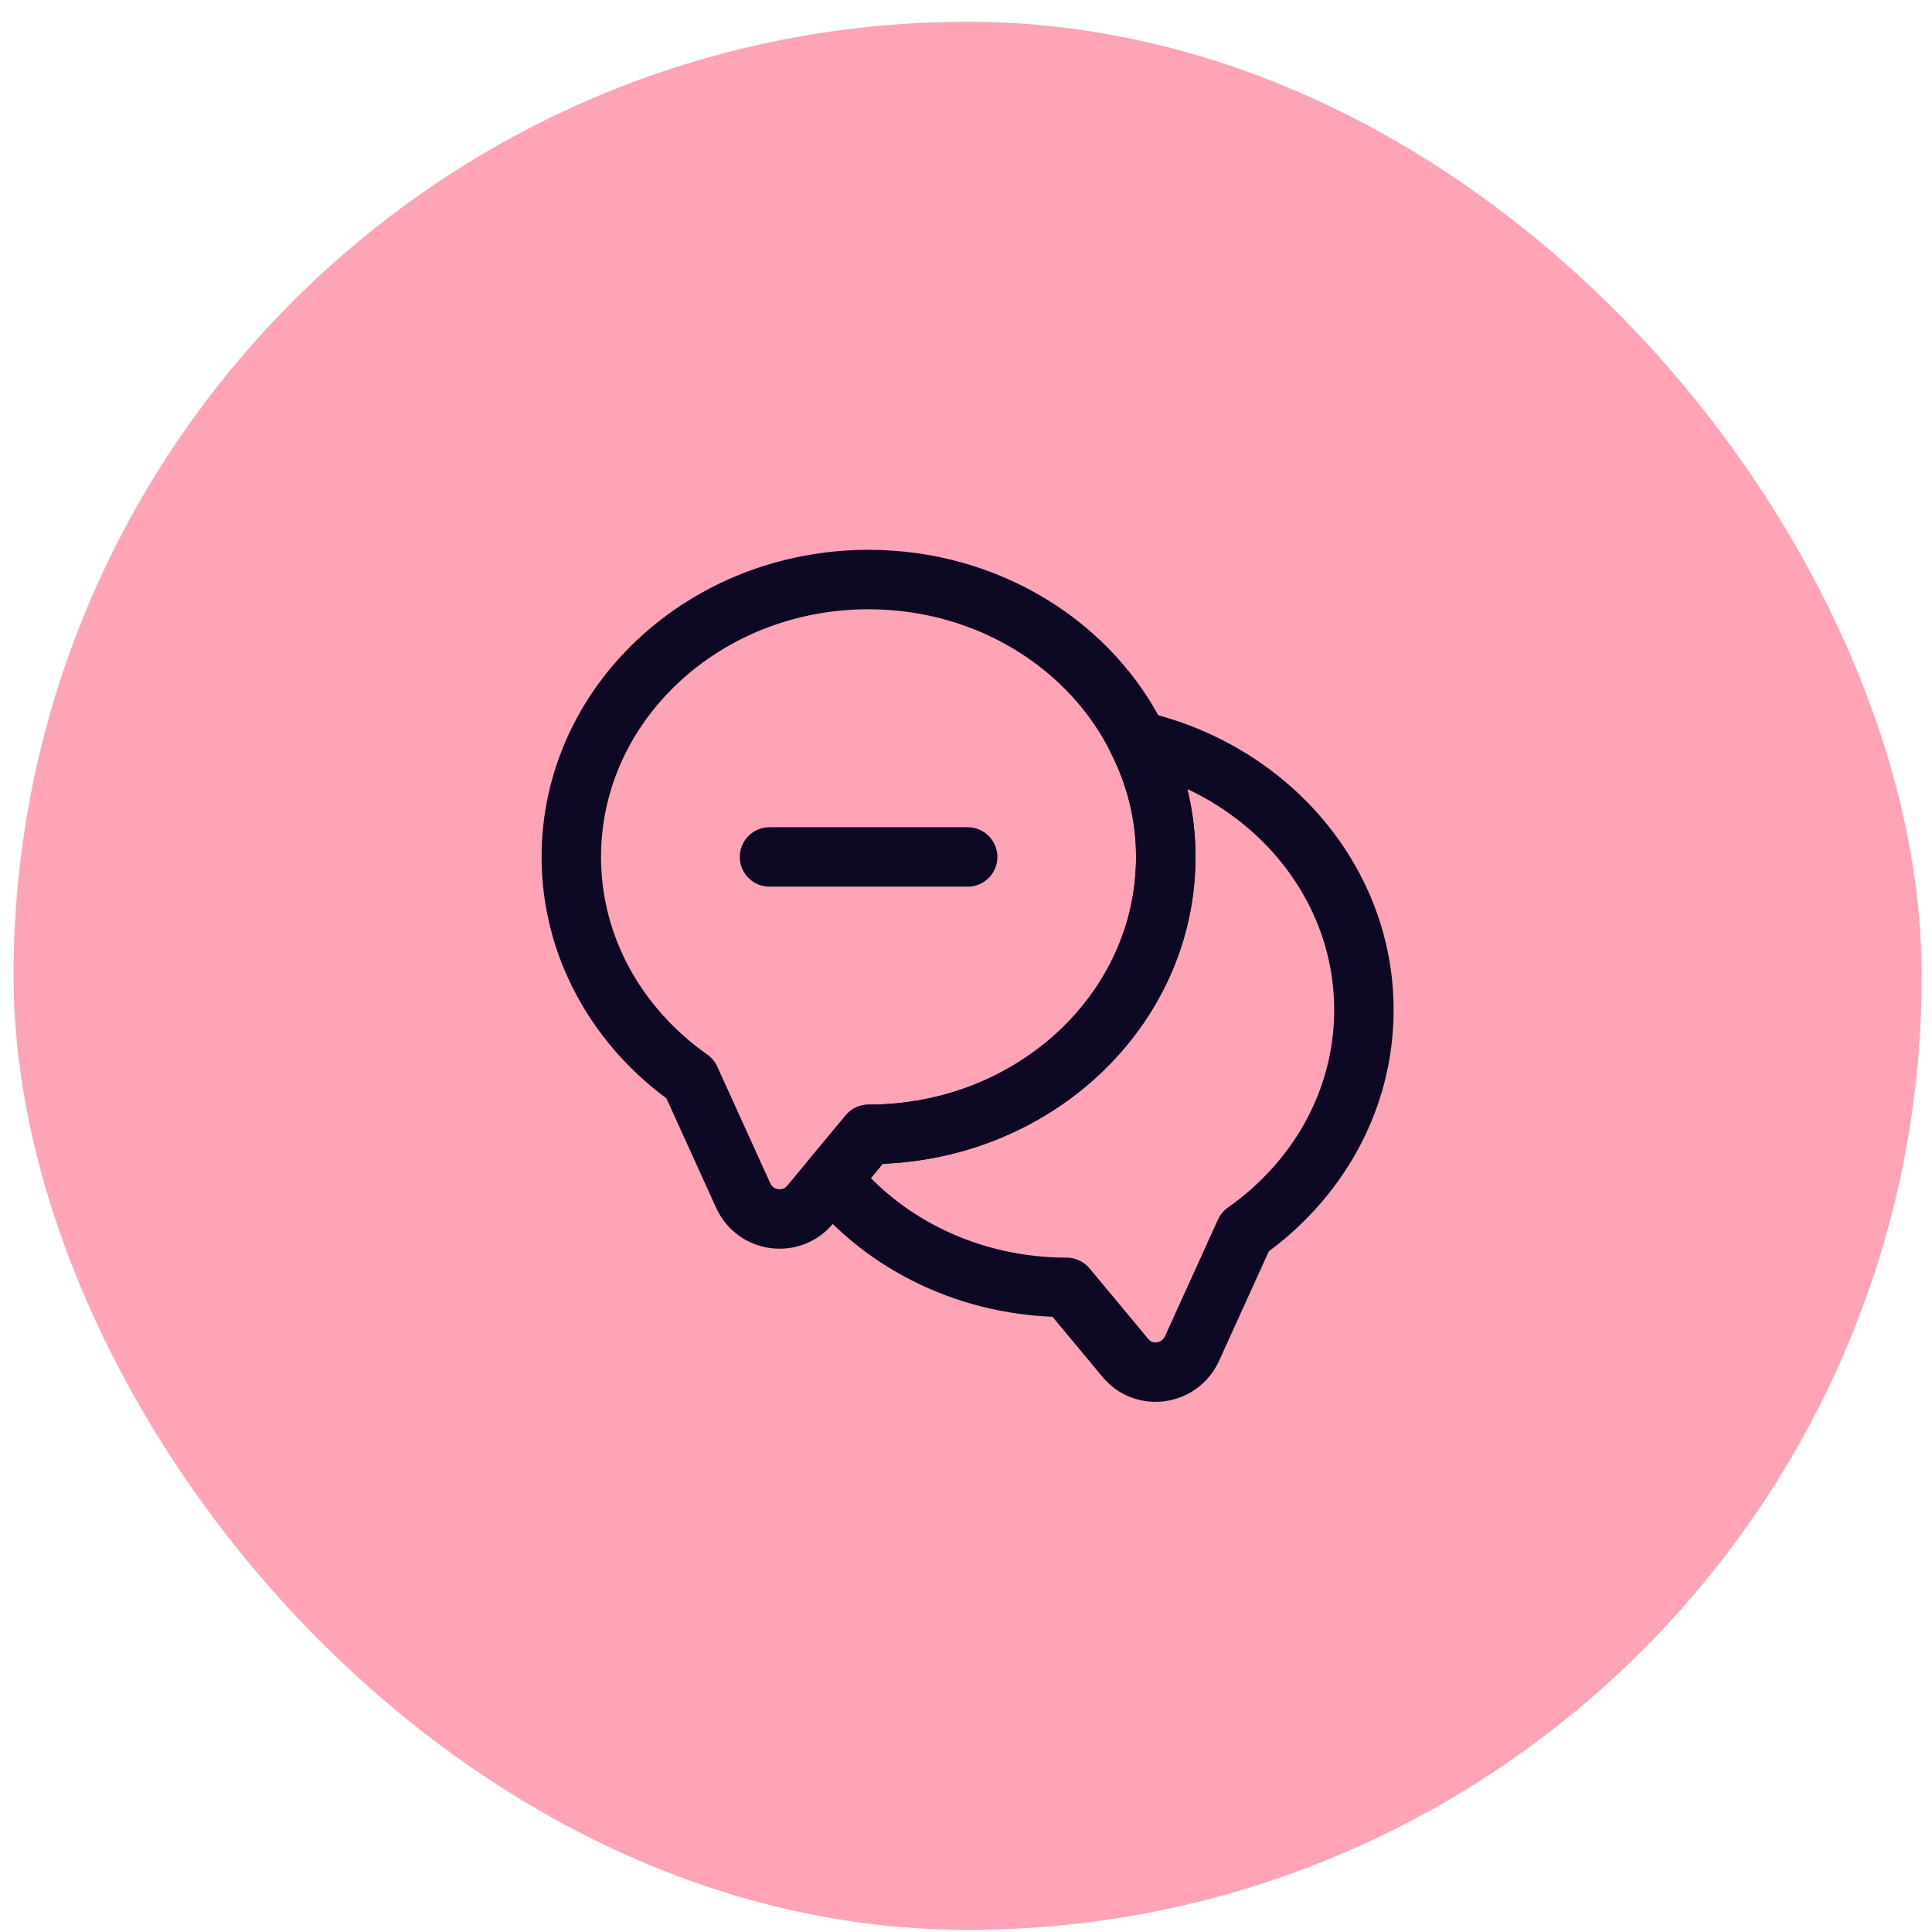
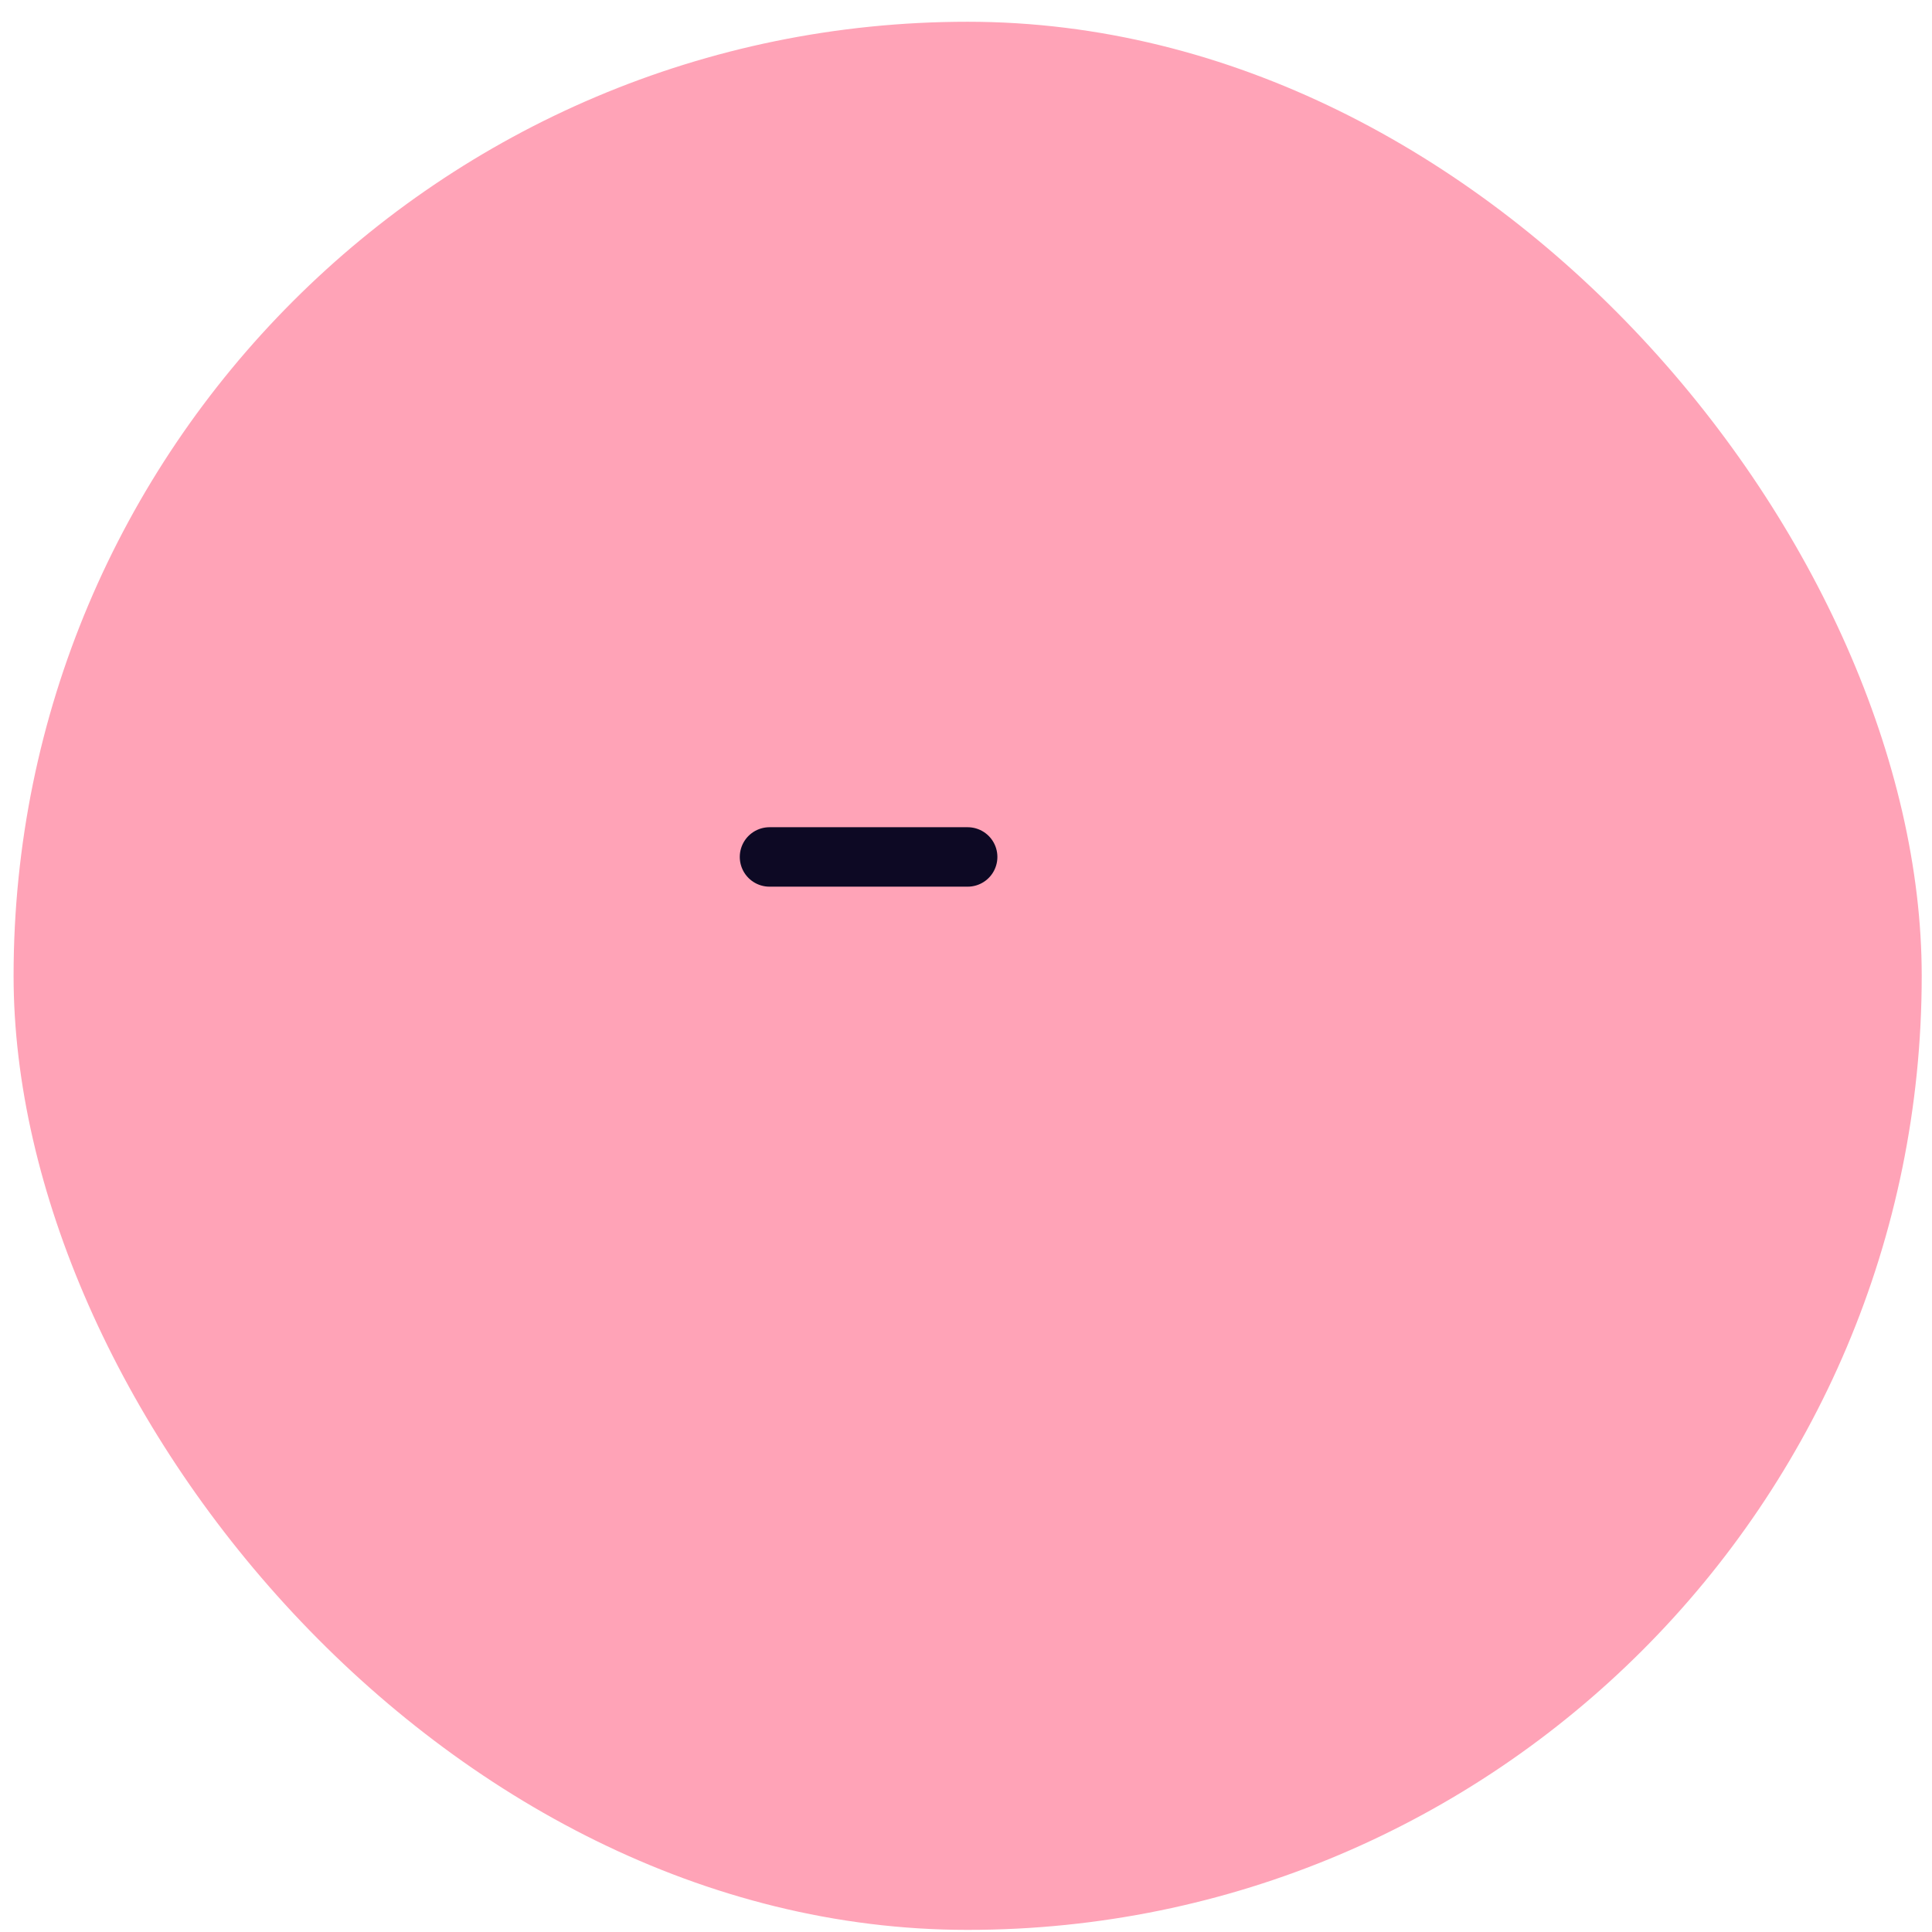
<svg xmlns="http://www.w3.org/2000/svg" width="65" height="65" viewBox="0 0 65 65" fill="none">
  <rect x="0.457" y="0.732" width="64.197" height="64.197" rx="32.098" fill="#FFA3B7" />
-   <path d="M39.221 28.831C39.221 33.991 34.741 38.164 29.221 38.164L27.981 39.658L27.248 40.538C26.621 41.284 25.421 41.124 25.008 40.231L23.221 36.297C20.794 34.591 19.221 31.884 19.221 28.831C19.221 23.671 23.701 19.498 29.221 19.498C33.248 19.498 36.728 21.724 38.288 24.924C38.888 26.111 39.221 27.431 39.221 28.831Z" stroke="#0D0924" stroke-width="2" stroke-linecap="round" stroke-linejoin="round" />
-   <path d="M45.887 33.978C45.887 37.031 44.314 39.738 41.887 41.444L40.101 45.378C39.687 46.271 38.487 46.444 37.861 45.684L35.887 43.311C32.661 43.311 29.781 41.884 27.981 39.658L29.221 38.164C34.741 38.164 39.221 33.991 39.221 28.831C39.221 27.431 38.887 26.111 38.287 24.924C42.647 25.924 45.887 29.604 45.887 33.978Z" stroke="#0D0924" stroke-width="2" stroke-linecap="round" stroke-linejoin="round" />
  <path d="M25.889 28.831H32.556" stroke="#0D0924" stroke-width="2" stroke-linecap="round" stroke-linejoin="round" />
</svg>